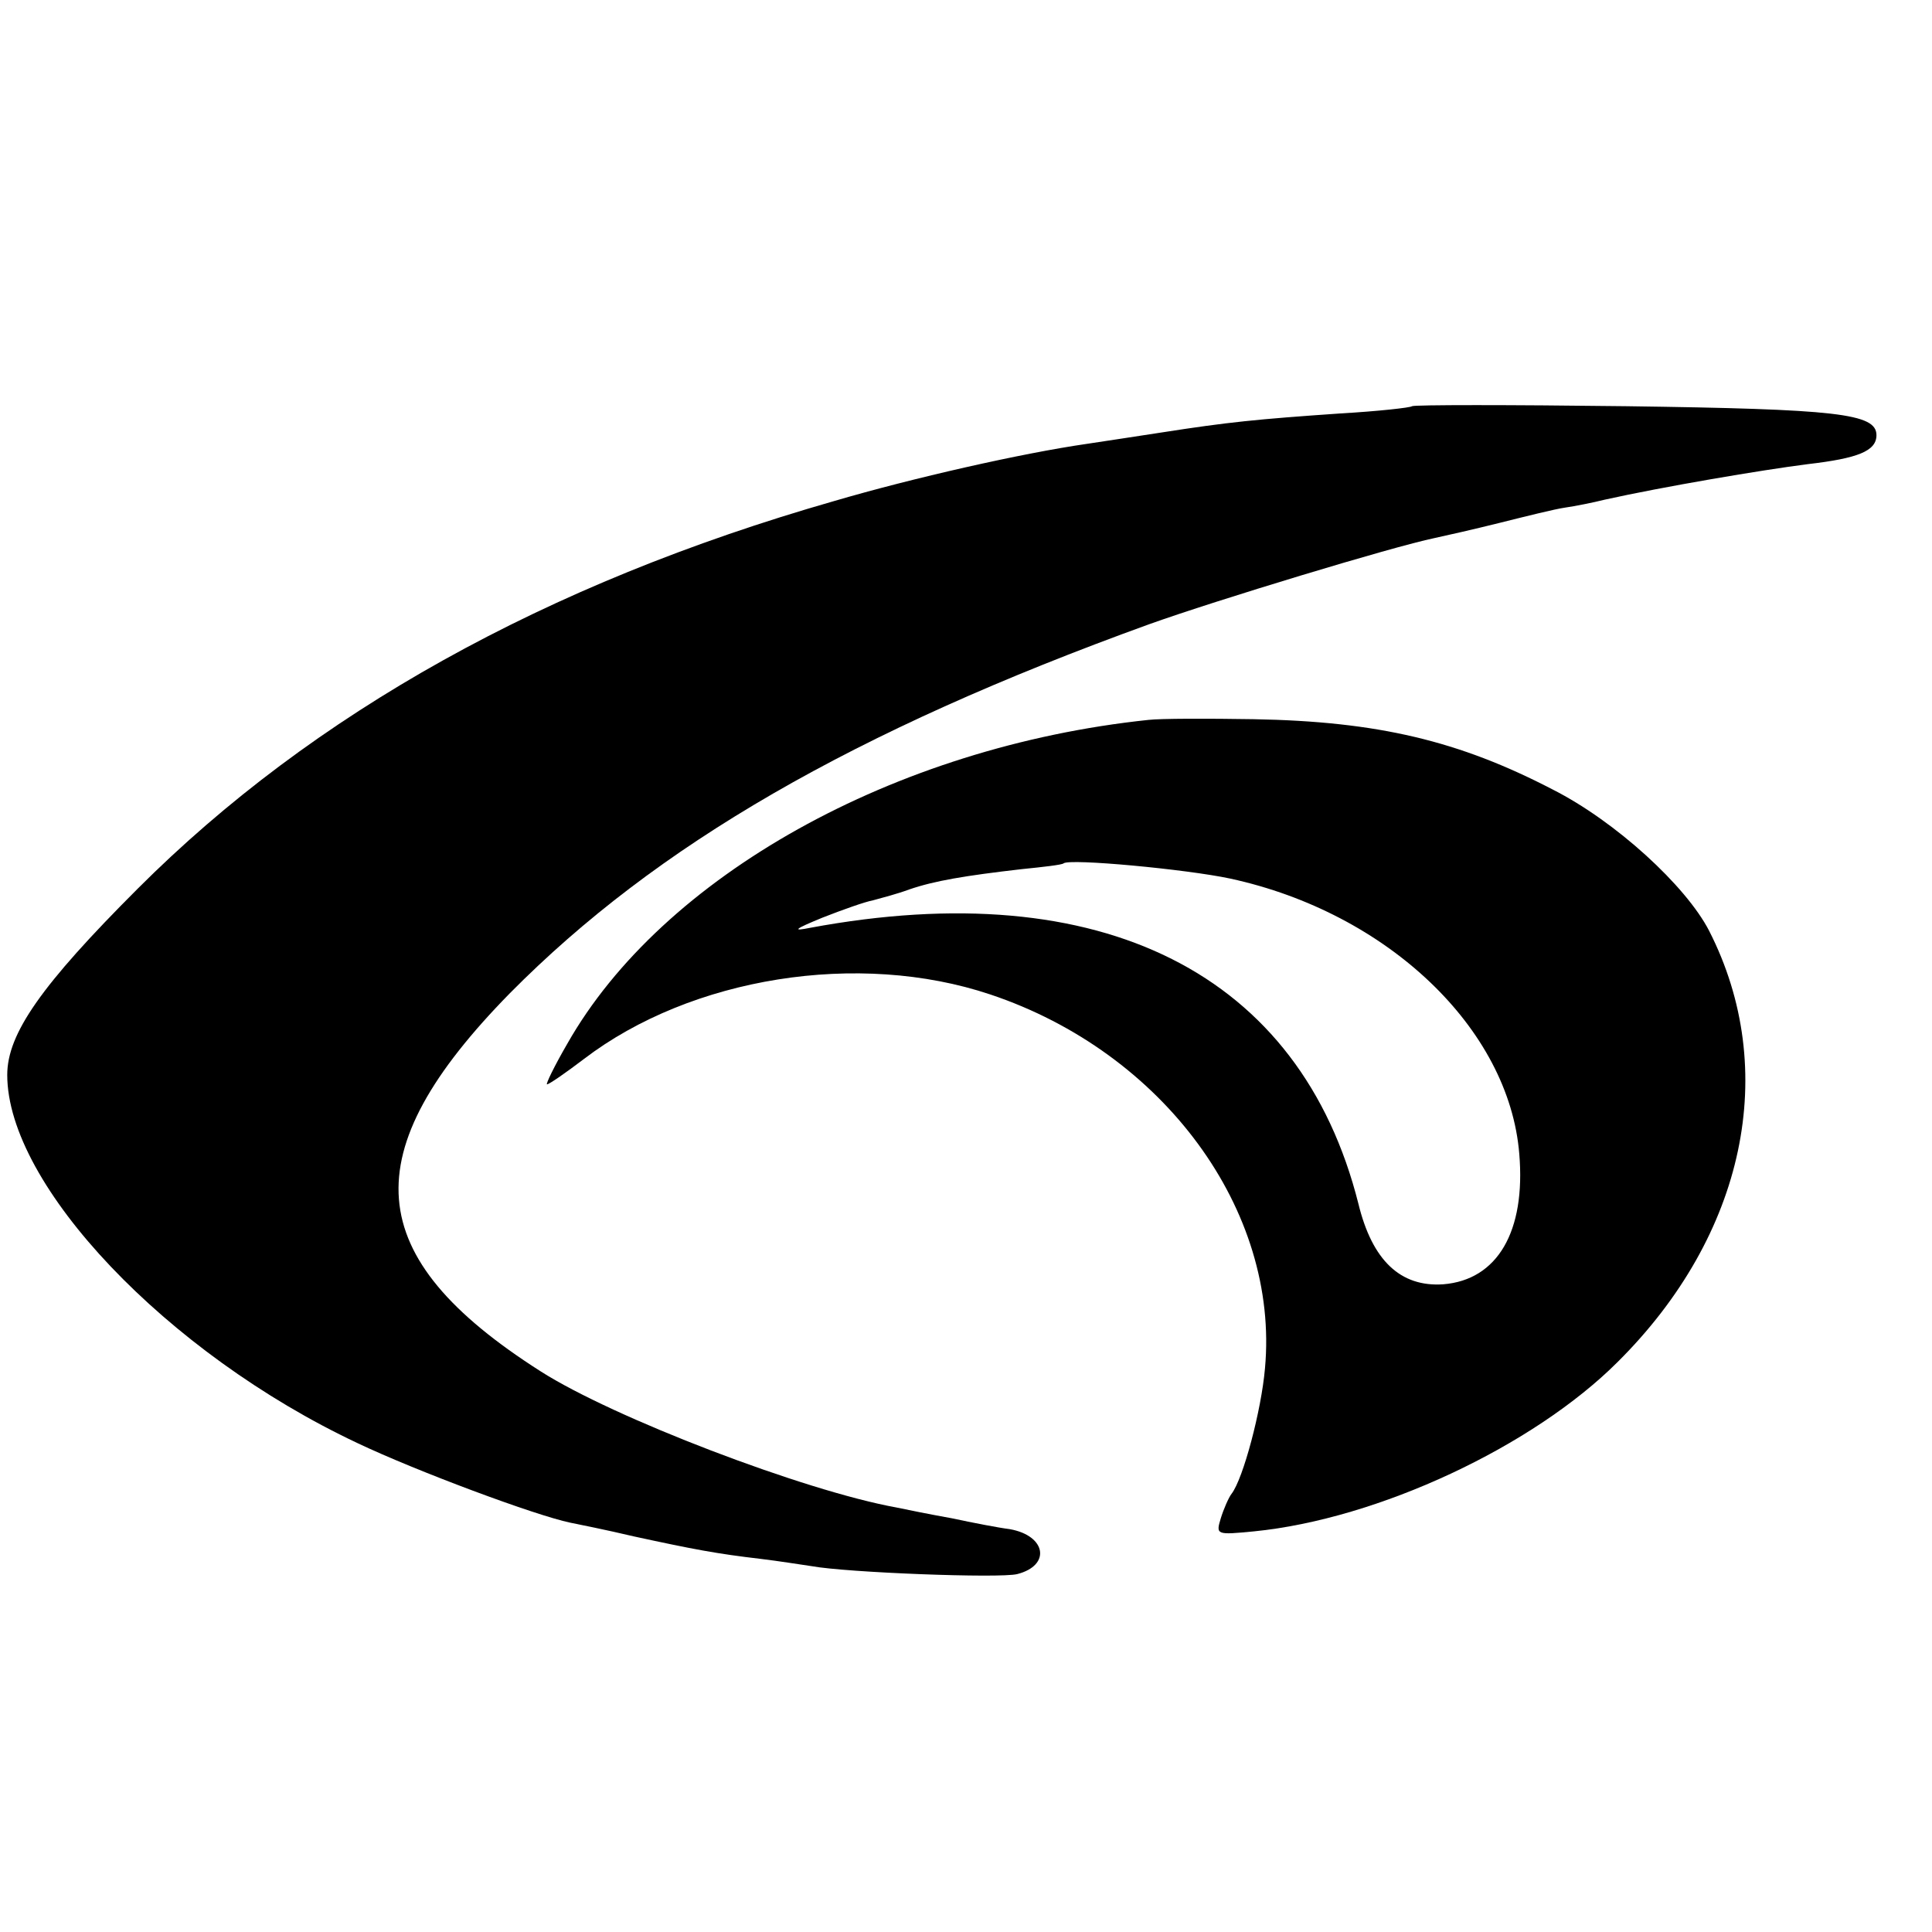
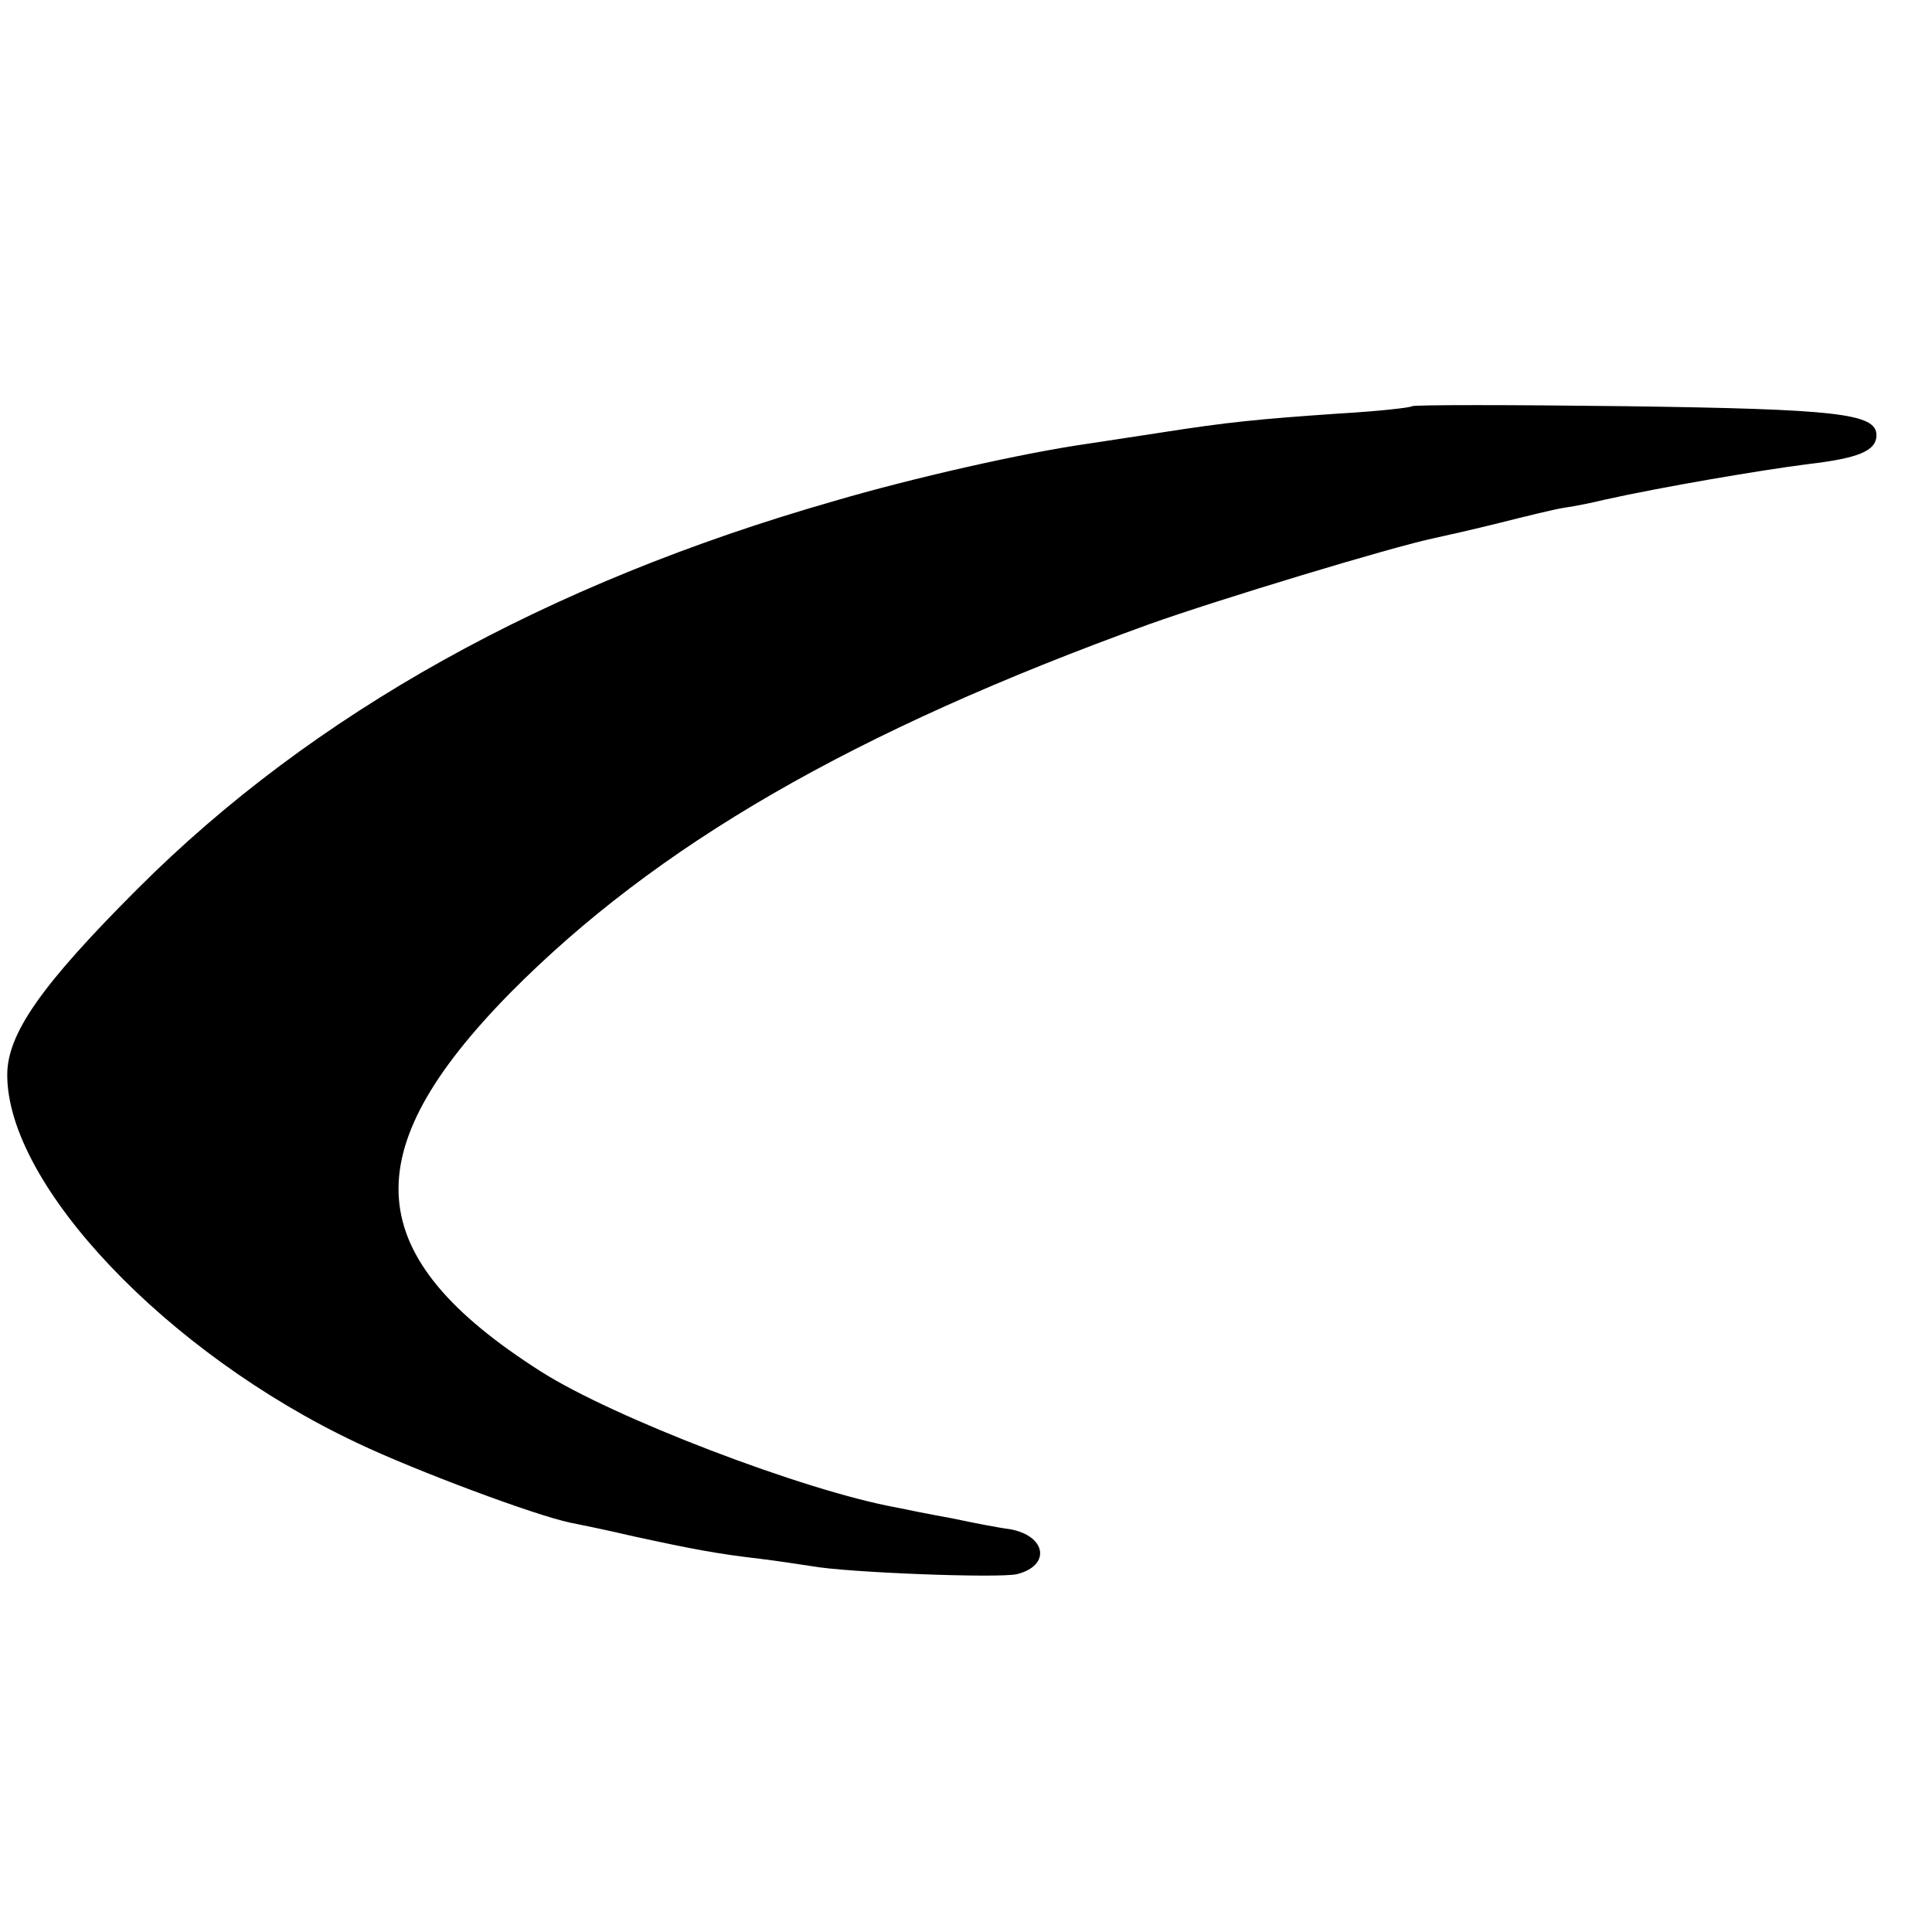
<svg xmlns="http://www.w3.org/2000/svg" version="1.0" width="16pt" height="16pt" viewBox="0 0 16 16" preserveAspectRatio="xMidYMid meet">
  <g transform="translate(0,16) scale(0.006,-0.006)" fill="#000000" stroke="none">
    <path d="M1949 2106 c-2 -2 -47 -7 -99 -10 -116 -8 -155 -12 -245 -26 -38 -6 -86 -13 -105 -16 -90 -13 -240 -47 -349 -79 -398 -114 -719 -293 -961 -535 -133 -133 -180 -200 -180 -257 0 -152 220 -384 483 -508 82 -39 246 -100 294 -110 10 -2 50 -10 88 -19 83 -18 115 -24 175 -31 25 -3 56 -8 70 -10 49 -9 260 -17 284 -11 47 12 40 53 -10 62 -16 2 -52 9 -80 15 -28 5 -63 12 -77 15 -127 23 -391 124 -491 188 -248 158 -259 301 -42 522 202 204 473 361 882 509 92 33 336 107 394 119 14 3 54 12 90 21 36 9 76 19 90 21 14 2 39 7 55 11 81 18 217 41 280 49 69 8 95 18 95 40 0 30 -54 36 -346 40 -160 2 -292 2 -295 0z" />
-     <path d="M1585 1673 c-351 -37 -671 -216 -802 -447 -18 -31 -30 -56 -28 -56 3 0 26 16 51 35 148 113 379 150 561 89 239 -80 399 -298 379 -516 -5 -58 -30 -152 -46 -173 -4 -5 -11 -21 -15 -34 -7 -23 -6 -23 46 -18 171 17 385 117 502 234 176 175 224 403 126 595 -32 62 -129 151 -216 195 -129 67 -241 94 -413 97 -63 1 -128 1 -145 -1z m113 -219 c217 -47 385 -207 399 -380 9 -107 -30 -174 -105 -180 -59 -4 -98 33 -117 111 -80 318 -354 456 -757 381 -25 -5 -22 -2 17 14 28 11 59 22 70 24 11 3 34 9 50 15 35 12 77 19 155 28 30 3 56 6 58 8 8 7 169 -8 230 -21z" />
  </g>
</svg>